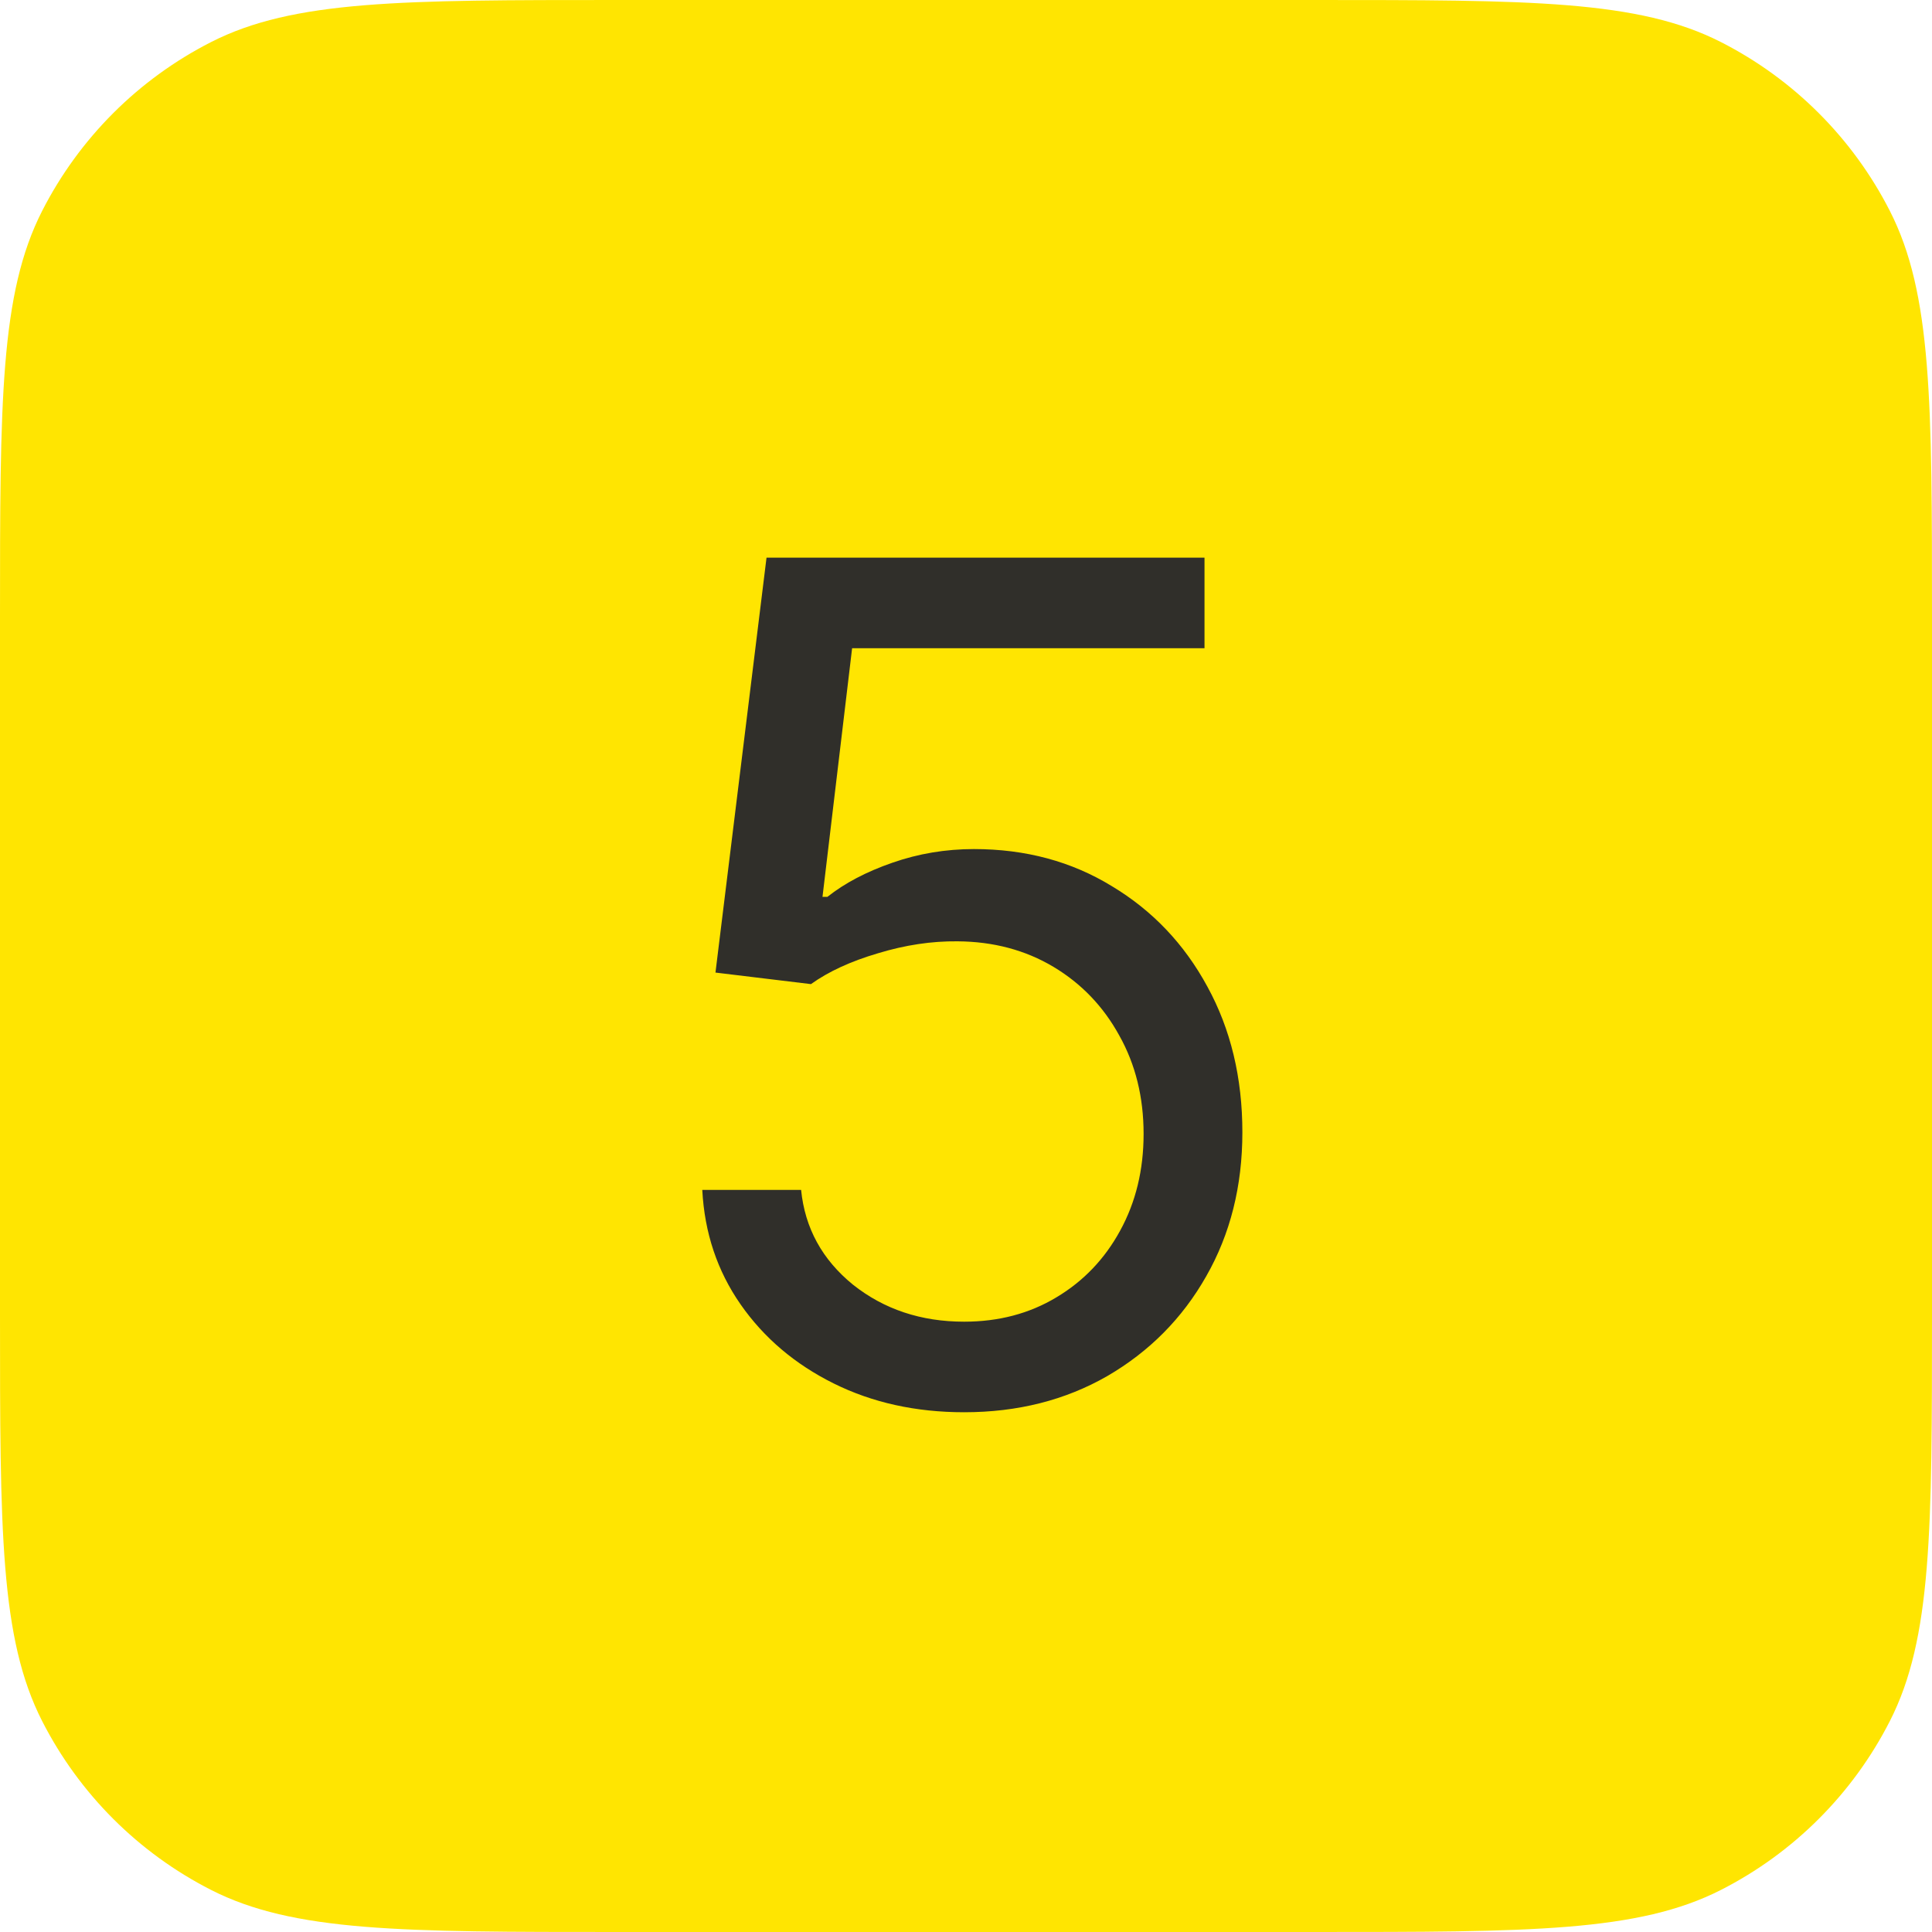
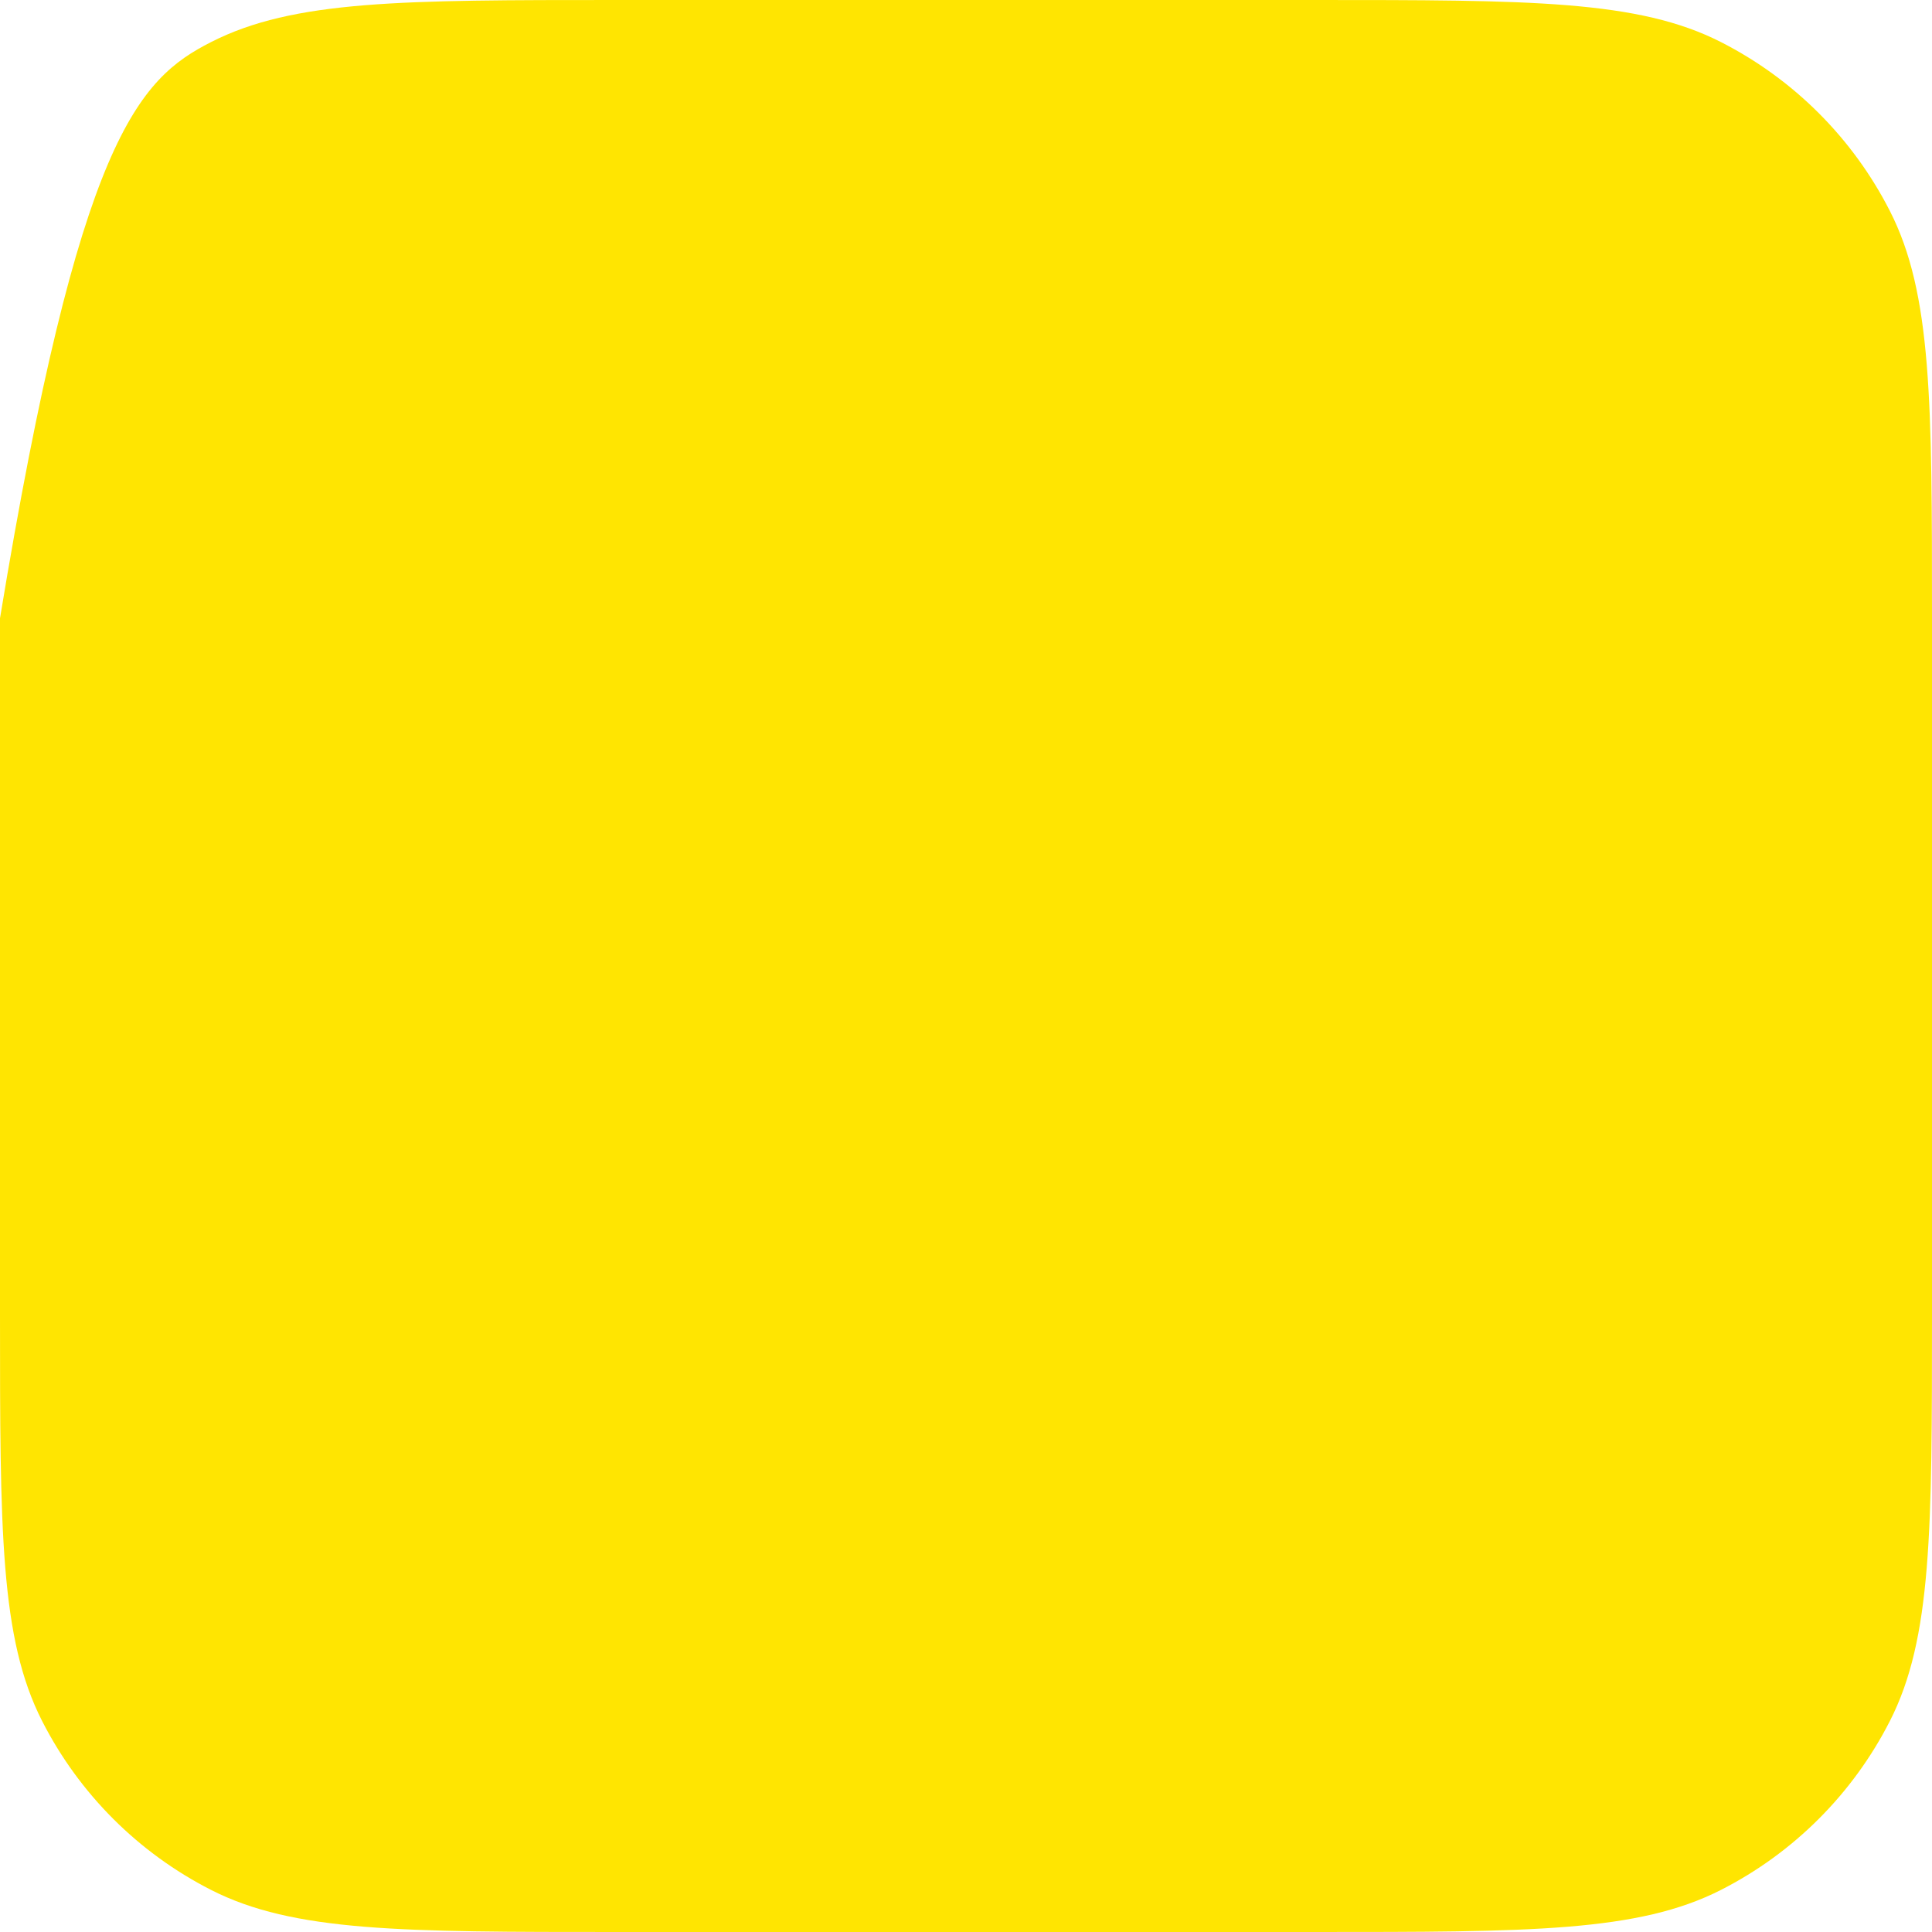
<svg xmlns="http://www.w3.org/2000/svg" width="40" height="40" viewBox="0 0 40 40" fill="none">
-   <path d="M0 12.8C0 8.32 0 6.079 0.872 4.368C1.639 2.863 2.863 1.639 4.368 0.872C6.079 0 8.32 0 12.8 0H27.2C31.68 0 33.921 0 35.632 0.872C37.137 1.639 38.361 2.863 39.128 4.368C40 6.079 40 8.32 40 12.8V27.2C40 31.68 40 33.921 39.128 35.632C38.361 37.137 37.137 38.361 35.632 39.128C33.921 40 31.68 40 27.2 40H12.8C8.32 40 6.079 40 4.368 39.128C2.863 38.361 1.639 37.137 0.872 35.632C0 33.921 0 31.68 0 27.2V12.8Z" fill="#FFE501" />
-   <path d="M19.961 29.239C18.961 29.239 18.06 29.04 17.259 28.642C16.458 28.244 15.816 27.699 15.333 27.006C14.85 26.312 14.586 25.523 14.54 24.636H16.586C16.665 25.426 17.023 26.079 17.659 26.597C18.302 27.108 19.069 27.364 19.961 27.364C20.677 27.364 21.313 27.196 21.87 26.861C22.432 26.526 22.872 26.065 23.191 25.48C23.515 24.889 23.677 24.222 23.677 23.477C23.677 22.716 23.509 22.037 23.174 21.44C22.844 20.838 22.39 20.364 21.81 20.017C21.23 19.671 20.569 19.494 19.824 19.489C19.29 19.483 18.742 19.565 18.179 19.736C17.617 19.901 17.154 20.114 16.79 20.375L14.813 20.136L15.87 11.546H24.938V13.421H17.642L17.029 18.568H17.131C17.489 18.284 17.938 18.048 18.478 17.861C19.017 17.673 19.58 17.579 20.165 17.579C21.233 17.579 22.185 17.835 23.02 18.347C23.861 18.852 24.52 19.546 24.997 20.426C25.48 21.307 25.722 22.312 25.722 23.443C25.722 24.557 25.472 25.551 24.972 26.426C24.478 27.296 23.796 27.983 22.927 28.489C22.057 28.989 21.069 29.239 19.961 29.239Z" fill="#302F2A" />
+   <path d="M0 12.8C1.639 2.863 2.863 1.639 4.368 0.872C6.079 0 8.32 0 12.8 0H27.2C31.68 0 33.921 0 35.632 0.872C37.137 1.639 38.361 2.863 39.128 4.368C40 6.079 40 8.32 40 12.8V27.2C40 31.68 40 33.921 39.128 35.632C38.361 37.137 37.137 38.361 35.632 39.128C33.921 40 31.68 40 27.2 40H12.8C8.32 40 6.079 40 4.368 39.128C2.863 38.361 1.639 37.137 0.872 35.632C0 33.921 0 31.68 0 27.2V12.8Z" fill="#FFE501" />
</svg>